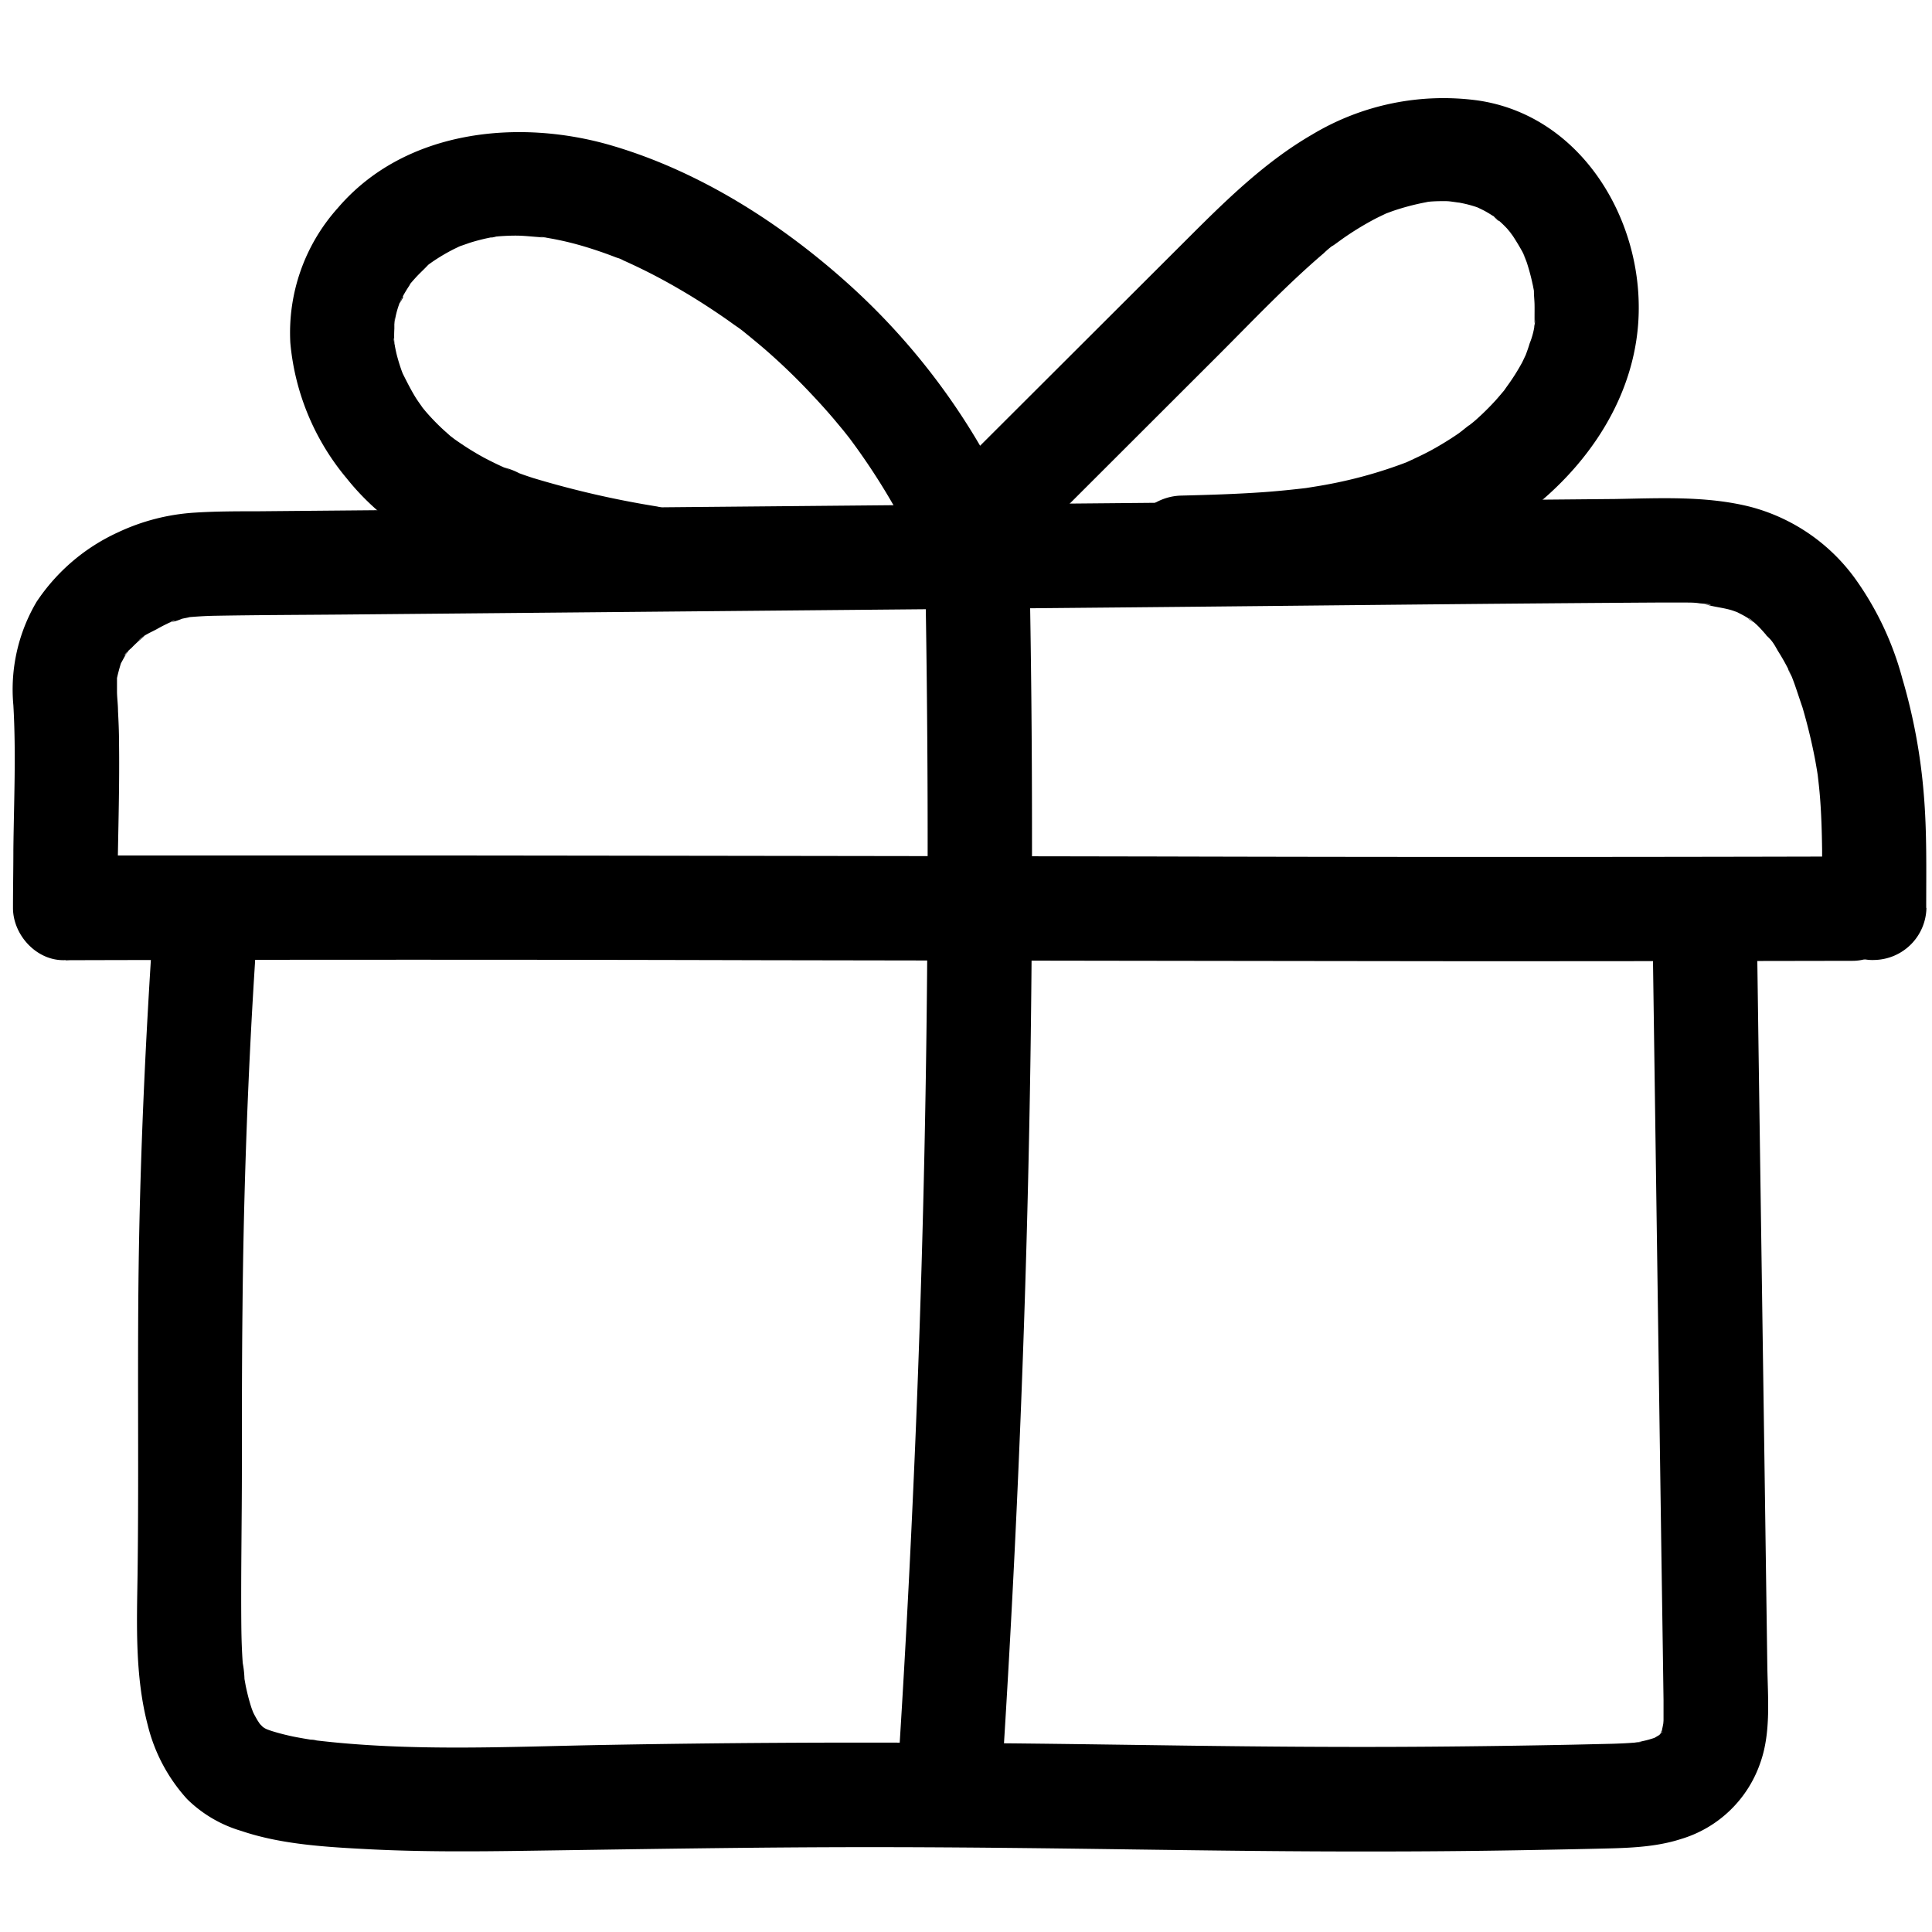
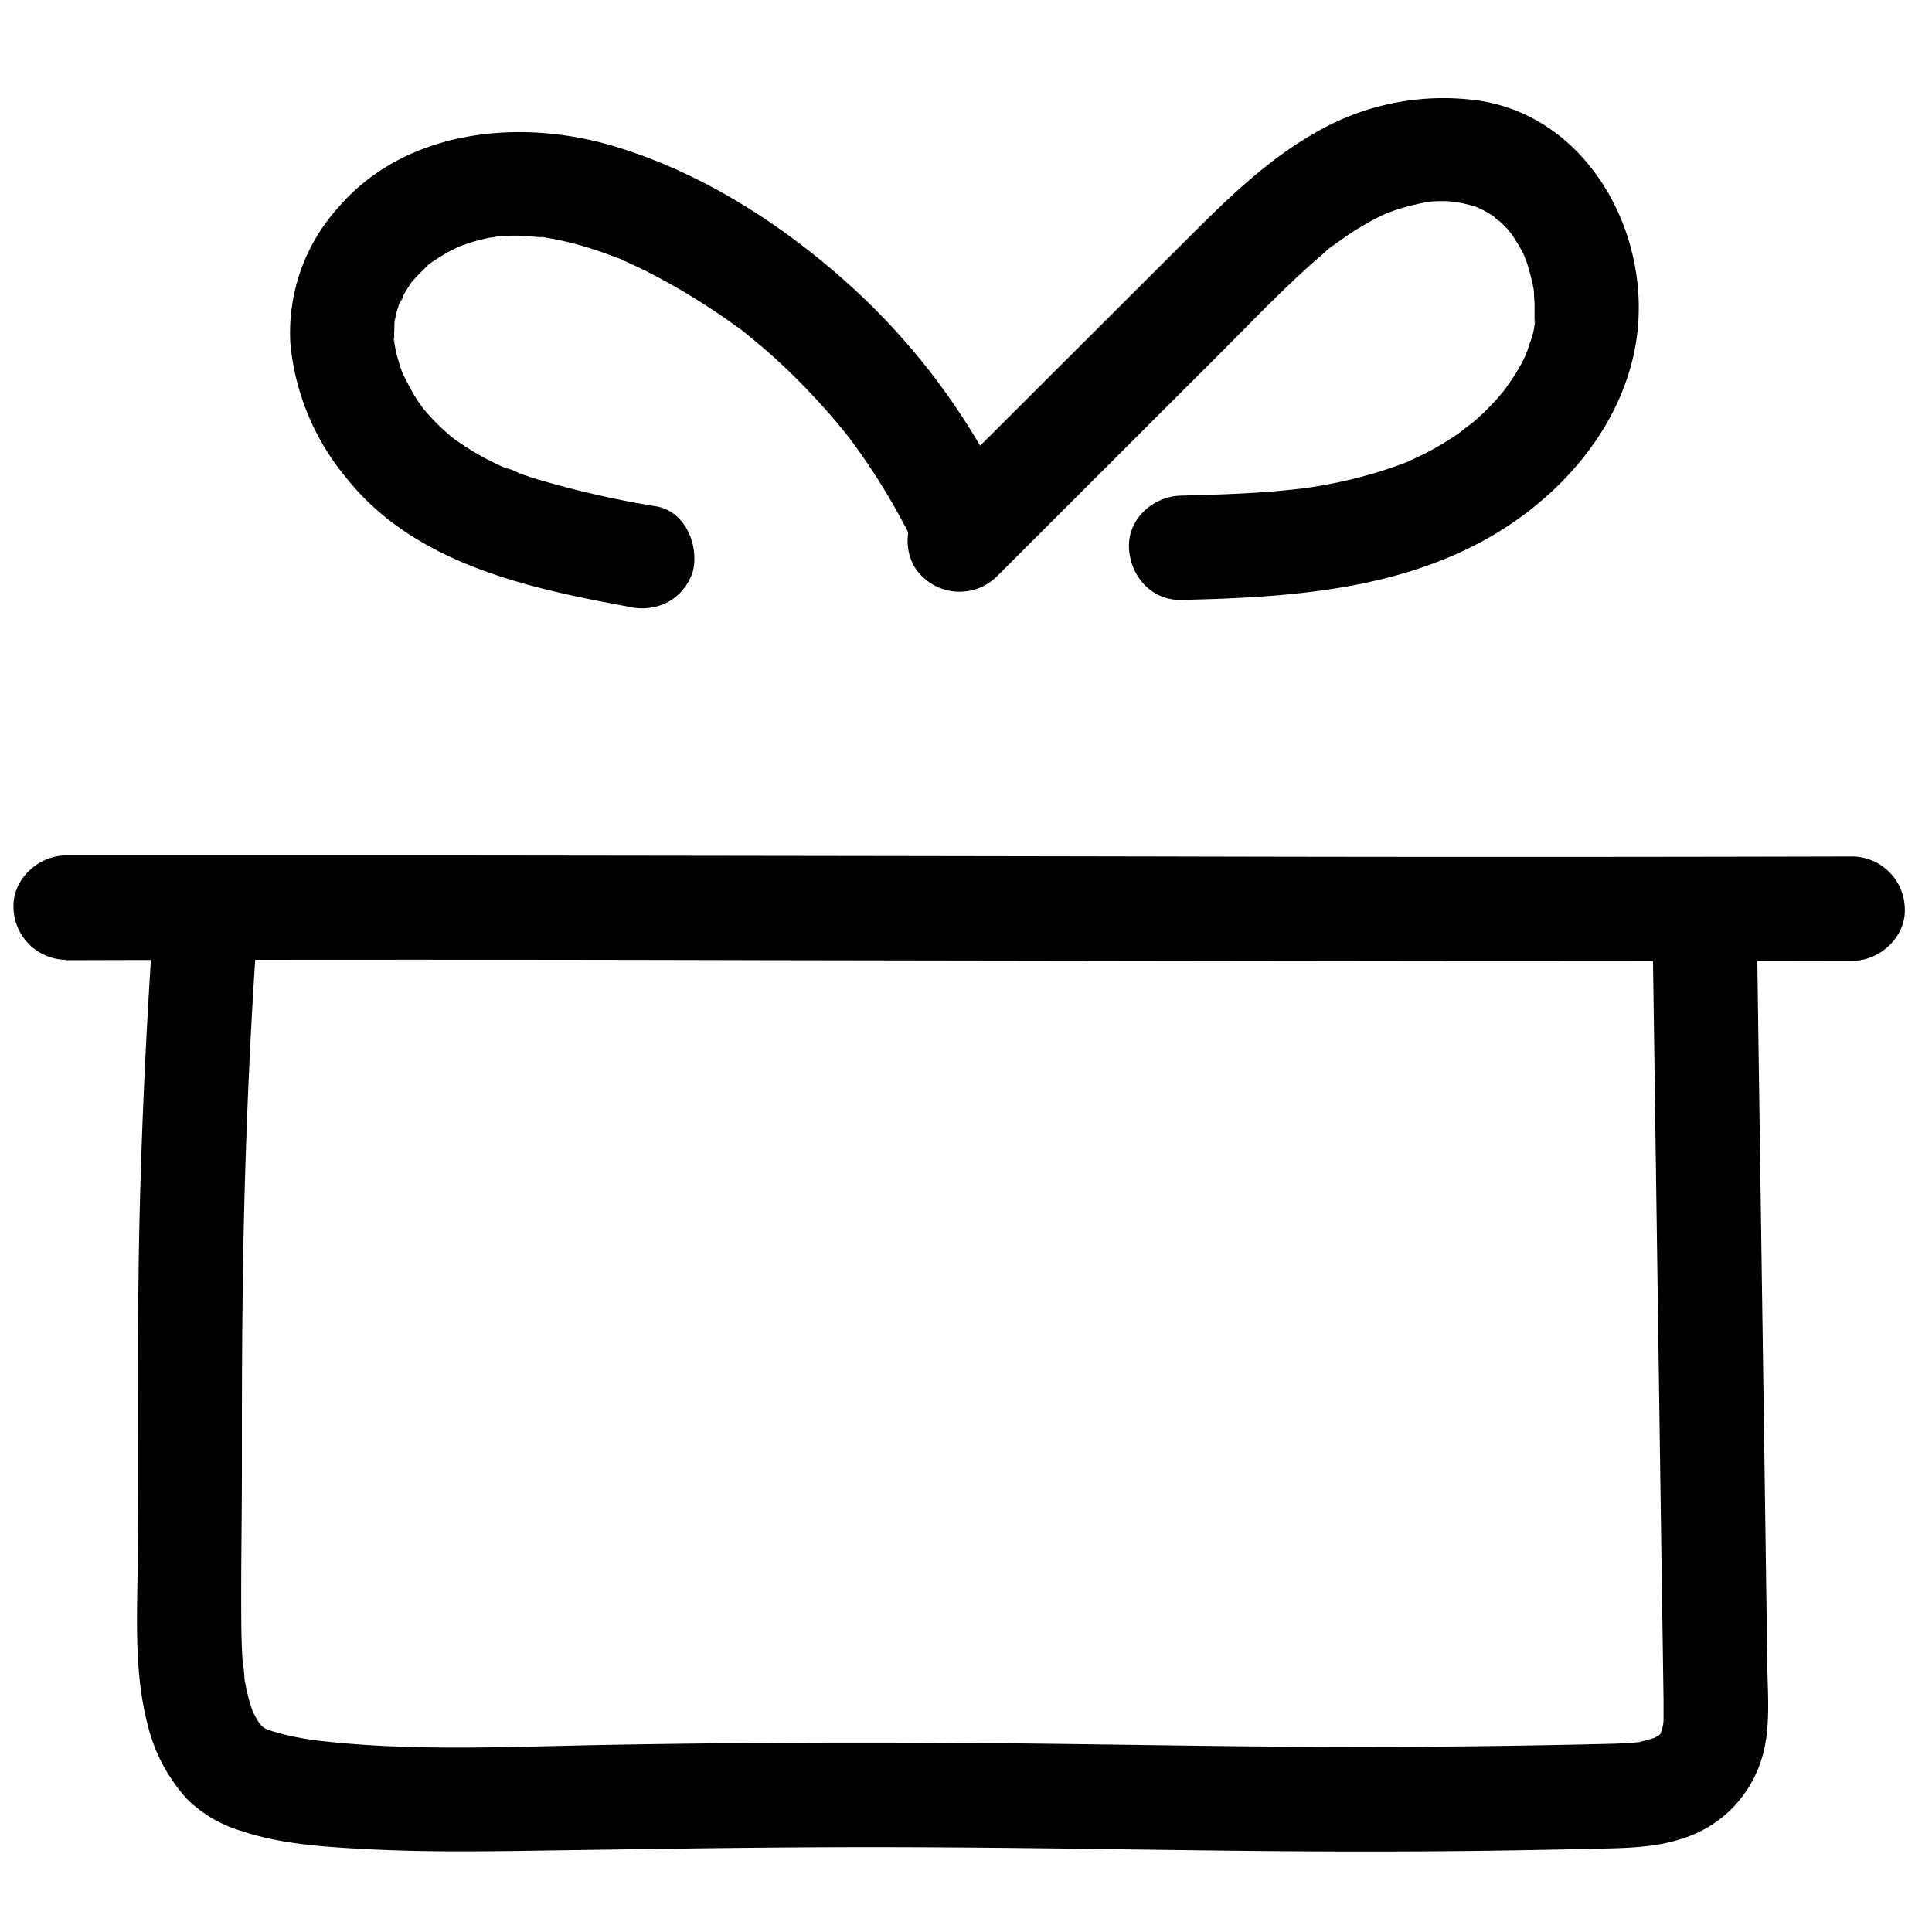
<svg xmlns="http://www.w3.org/2000/svg" data-name="Layer 1" viewBox="0 0 250 250">
-   <path d="M119.7 73.12q.57 30.36.18 60.73t-1.79 60.71q-.78 17.16-1.88 34.3c-.22 3.53 3.27 6.91 6.75 6.75a6.9 6.9 0 006.75-6.75q1.93-30.3 2.9-60.66t.93-60.73q0-17.18-.34-34.35c-.07-3.53-3.06-6.92-6.75-6.75a6.85 6.85 0 00-6.75 6.75z" />
  <path d="M8.5 124.25q45-.12 90 0 45.54.08 91.07.13 25.08 0 50.16-.05c3.53 0 6.91-3.1 6.75-6.75a6.87 6.87 0 00-6.75-6.75q-45 .12-90 0-45.54-.08-91.07-.13H8.5c-3.53 0-6.91 3.1-6.75 6.75a6.87 6.87 0 006.75 6.75z" />
-   <path d="M249.25 117.5c0-4.9.1-9.82-.31-14.7a74 74 0 00-2.78-15 39.86 39.86 0 00-6-12.78 24.38 24.38 0 00-13.71-9.45c-5.68-1.42-11.64-1.1-17.45-1l-17.47.16-35.16.27-70.14.64L51 66l-17.72.16c-2.65 0-5.32 0-8 .17a27.16 27.16 0 00-10 2.55 25.26 25.26 0 00-10.55 9 22.28 22.28 0 00-3 13.38c.36 6.23.07 12.46 0 18.69 0 2.51-.05 5-.05 7.54 0 3.53 3.11 6.91 6.75 6.75a6.87 6.87 0 006.75-6.75c0-7.16.32-14.32.22-21.48 0-1.33-.06-2.66-.13-4 0-.81-.11-1.62-.13-2.43v-1.4-.67c.05-.83-.31 1.75-.09.66a22.39 22.39 0 01.67-2.56c.44-1.35-.76 1.47-.08.24.22-.39.42-.79.66-1.17.11-.16.23-.32.33-.49.55-.87-.51.72-.51.65 0-.23.76-.88.9-1 .28-.3.58-.58.88-.86l.48-.41c.86-.74-.35.16-.48.37.39-.62 1.77-1.18 2.39-1.53.41-.23.82-.45 1.24-.65l.65-.32c1-.47 0 .16-.3.13a8.34 8.34 0 001.67-.5c.28-.07.57-.11.85-.18 1.44-.35-1.26.1-.28 0 1.25-.11 2.49-.19 3.74-.21 5.6-.1 11.2-.11 16.8-.16l33.94-.31 67.89-.62c22.6-.21 45.2-.48 67.79-.62h3.84c.6 0 1.2 0 1.8.1l.89.08c1.08.11.35.16-.24 0 1.17.41 2.49.47 3.68.87l.84.3c.87.29-1.23-.59-.5-.21.47.25.94.47 1.4.75s.75.56 1.15.76c-1.26-.62-1-.8-.55-.42l.65.57c.73.67 1.31 1.45 2 2.15-1.38-1.4-.39-.5 0 0s.57.88.84 1.34a27.85 27.85 0 011.53 2.74c.1.21.18.45.3.66-.83-1.51-.44-1.06-.26-.61s.4 1 .59 1.54c.35 1 .67 2 1 2.95.64 2.18 1.18 4.4 1.61 6.63.1.53.19 1.06.28 1.59l.12.78c.23 1.38-.17-1.38-.06-.44s.25 2.15.33 3.23c.17 2.21.23 4.42.26 6.63v7.51c0 3.53 3.11 6.91 6.75 6.75a6.87 6.87 0 006.75-6.75z" />
  <path d="M128.94 74.64l28.82-28.79c4.43-4.43 8.75-9 13.54-13.09a11.77 11.77 0 011.7-1.37c-.18-.08-1.22.93-.15.14l.87-.63a39.11 39.11 0 014.06-2.5c.55-.29 1.12-.55 1.69-.83.85-.42-1.62.61-.26.11l1-.37a31.59 31.59 0 014.27-1.13c1.42-.28-1.32.12-.35 0l1-.1c.69-.05 1.38-.06 2.07-.05s2.79.44.67 0c.74.16 1.48.27 2.21.47q.5.13 1 .3c.19.07 1.47.58.31.09s.41.23.7.39a14.62 14.62 0 011.36.84c.5.34 1 1.06-.34-.29.23.22.5.4.73.62a14.8 14.8 0 011.16 1.11c.43.46 1.4 2 .18.11a32.57 32.57 0 011.79 2.86c.23.43.41.89.63 1.32-1-2-.18-.38 0 .22a28.15 28.15 0 01.88 3.51c.22 1.05-.1-.82-.1-.82a5.46 5.46 0 01.11 1c0 .55.07 1.1.08 1.65s0 1.1 0 1.65v.66c0 .22 0 .43-.07.65l.16-1.14a10 10 0 01-.72 3.2c-.17.58-.38 1.15-.59 1.71-.49 1.29.71-1.49.1-.25-.16.32-.31.66-.48 1A26.87 26.87 0 01195 50l-.42.6c-.8 1.12 1-1.25.16-.2-.4.47-.79.94-1.2 1.4a34.1 34.1 0 01-2.64 2.6c-.47.41-1 .78-1.43 1.19 1.66-1.45-.27.18-.74.5a40.79 40.79 0 01-3.51 2.16q-1 .54-2 1l-.85.4c-1.48.67 1.29-.49.07 0a58.55 58.55 0 01-9.8 2.87c-.75.15-1.51.29-2.26.41l-1.37.22c-1.6.26 1.59-.19 0 0s-3.52.39-5.29.52c-3.62.26-7.25.37-10.88.46s-6.91 3-6.75 6.75 3 6.83 6.75 6.75c13.71-.31 28.08-1.22 40.21-8.29 10.65-6.2 19.23-17.18 19-30-.18-12.13-8.05-24.48-20.81-26.34a33 33 0 00-21.43 4.4c-5.9 3.41-10.87 8.22-15.66 13l-34.76 34.7c-2.5 2.5-2.68 7.08 0 9.54a6.87 6.87 0 009.55 0z" />
  <path d="M130.18 64a87.66 87.66 0 00-20.06-26.95c-8.81-8-19.44-14.83-30.94-18.21-12.11-3.56-26.84-2.05-35.49 8.1a24.15 24.15 0 00-6.12 17.44 31.71 31.71 0 007.3 17.53c8.78 11 23.38 14.2 36.51 16.6a7.28 7.28 0 005.2-.68 6.86 6.86 0 003.1-4c.76-3.3-1-7.62-4.71-8.3a123.06 123.06 0 01-16-3.68c-.61-.2-1.21-.4-1.8-.62a8.21 8.21 0 00-2-.75c.1 0 1.53.67.45.19l-.77-.35c-.76-.35-1.52-.73-2.26-1.12a36.79 36.79 0 01-3.24-2c-.25-.16-1.86-1.32-.87-.59s0-.05-.19-.18l-.84-.75a28.52 28.52 0 01-2.36-2.43l-.48-.58c-.91-1.06.92 1.32.13.17-.35-.52-.72-1-1.05-1.55-.6-1-1.1-2-1.6-3-.6-1.19.48 1.27.17.42-.11-.29-.23-.57-.33-.86-.2-.57-.38-1.16-.54-1.75s-.26-1.17-.38-1.77 0-1.18.09.72c0-.24 0-.48-.07-.71a15.46 15.46 0 010-1.8v-.72q0-.36.06-.72L51 42.22a11.53 11.53 0 01.85-3.36c.25-.66.66-.77-.2.45a5.51 5.51 0 00.31-.65 17.78 17.78 0 011-1.69 3.84 3.84 0 01.5-.74s-1.1 1.35-.4.52c.39-.45.78-.9 1.2-1.32s.69-.67 1-1 .46-.39.69-.58c.4-.32.18-.16-.66.5l.59-.42a24.38 24.38 0 012.82-1.68l.66-.32c.19-.09 1.33-.58.2-.1s0 0 .22-.06l1-.35a25.29 25.29 0 013.2-.78c.23 0 .48-.06.72-.12-2 .44-1 .14-.41.08.82-.07 1.64-.11 2.46-.11 1.35 0 2.68.22 4 .23-1.7 0-.78-.11-.25 0l1.11.2c.73.14 1.47.3 2.19.48 1.32.33 2.62.73 3.9 1.17.71.24 1.42.51 2.13.78a3.9 3.9 0 01.84.34l-.36-.15.41.18a74.37 74.37 0 017.16 3.68c2.14 1.24 4.23 2.59 6.25 4 .48.34.95.69 1.42 1l.78.58c.74.56-1.35-1.08-.28-.21s2 1.63 3 2.49A81.53 81.53 0 01105 51q1.48 1.56 2.88 3.2l1.25 1.5.61.77c.94 1.18-.49-.67-.09-.13a85.13 85.13 0 018.84 14.5c1.52 3.19 6.35 4.28 9.23 2.42 3.29-2.12 4-5.82 2.42-9.24zM213.88 123.16l.73 51.7.37 26 .19 12.74.09 6.39v2.59c0 .28-.17 1.67 0 .49s-.09.34-.17.64-.26.73-.36 1.1c.4-1.52.47-1 .18-.57-.1.16-.22.33-.31.5-.33.62.45-.71.51-.66s-.33.35-.35.38c-1 1 1-.61.19-.09l-.88.52c-1 .56 1.52-.54.19-.07a14.67 14.67 0 01-2.23.59c-.18 0-.36.06-.54.09-.67.15.92-.16.89-.11a5 5 0 01-1.09.12c-.84.07-1.69.1-2.53.13l-5.21.12q-9.36.19-18.7.26c-10.48.08-21 0-31.44-.14s-21.17-.31-31.75-.36q-21.33-.12-42.65.26c-12.78.21-25.79.94-38.5-.62l-.45-.06c-.67-.08 1.16.2 1 .14a3 3 0 00-.86-.13c-.63-.1-1.27-.21-1.9-.33a29.5 29.5 0 01-3.08-.77c-.41-.13-.81-.29-1.21-.43-.87-.31 1.67.8.89.37-.22-.12-.45-.21-.66-.33s-.6-.49-.85-.54c.1 0 1.54 1.34.89.67-.23-.25-.47-.49-.71-.73-1-1 .78 1.18.24.33l-.49-.74c-.15-.26-.3-.52-.44-.79s-.67-1.47-.17-.3 0-.06-.11-.36-.2-.61-.29-.92c-.2-.68-.36-1.37-.51-2.07l-.18-1c0-.22-.07-.45-.11-.67-.12-.71.11 1.06.13.95a13.21 13.21 0 00-.23-2.25c-.11-1.52-.16-3.05-.18-4.57-.07-6.85.07-13.71.07-20.57s0-13.91.08-20.86q.18-19 1.22-38 .3-5.33.66-10.65c.23-3.53-3.27-6.91-6.75-6.75a6.91 6.91 0 00-6.75 6.75c-.89 13.41-1.52 26.83-1.77 40.27-.26 14.32 0 28.64-.19 42.95-.1 6.48-.34 13.14 1.32 19.47a22 22 0 005.1 9.57 16.7 16.7 0 007 4.11c5.27 1.79 11.16 2.09 16.68 2.38 6.77.34 13.55.29 20.33.19 14.76-.21 29.51-.47 44.27-.47 11.41 0 22.82.14 34.23.3 10.42.14 20.84.28 31.25.26q9 0 18.07-.15c3.42-.06 6.84-.12 10.26-.2 3.71-.09 7.6-.1 11.17-1.25a15.55 15.55 0 0010.34-9.98c1.36-3.9.93-8.38.87-12.44l-.37-26.48-.76-52.95-.18-13c0-3.53-3.07-6.92-6.75-6.75a6.85 6.85 0 00-6.75 6.75z" />
</svg>